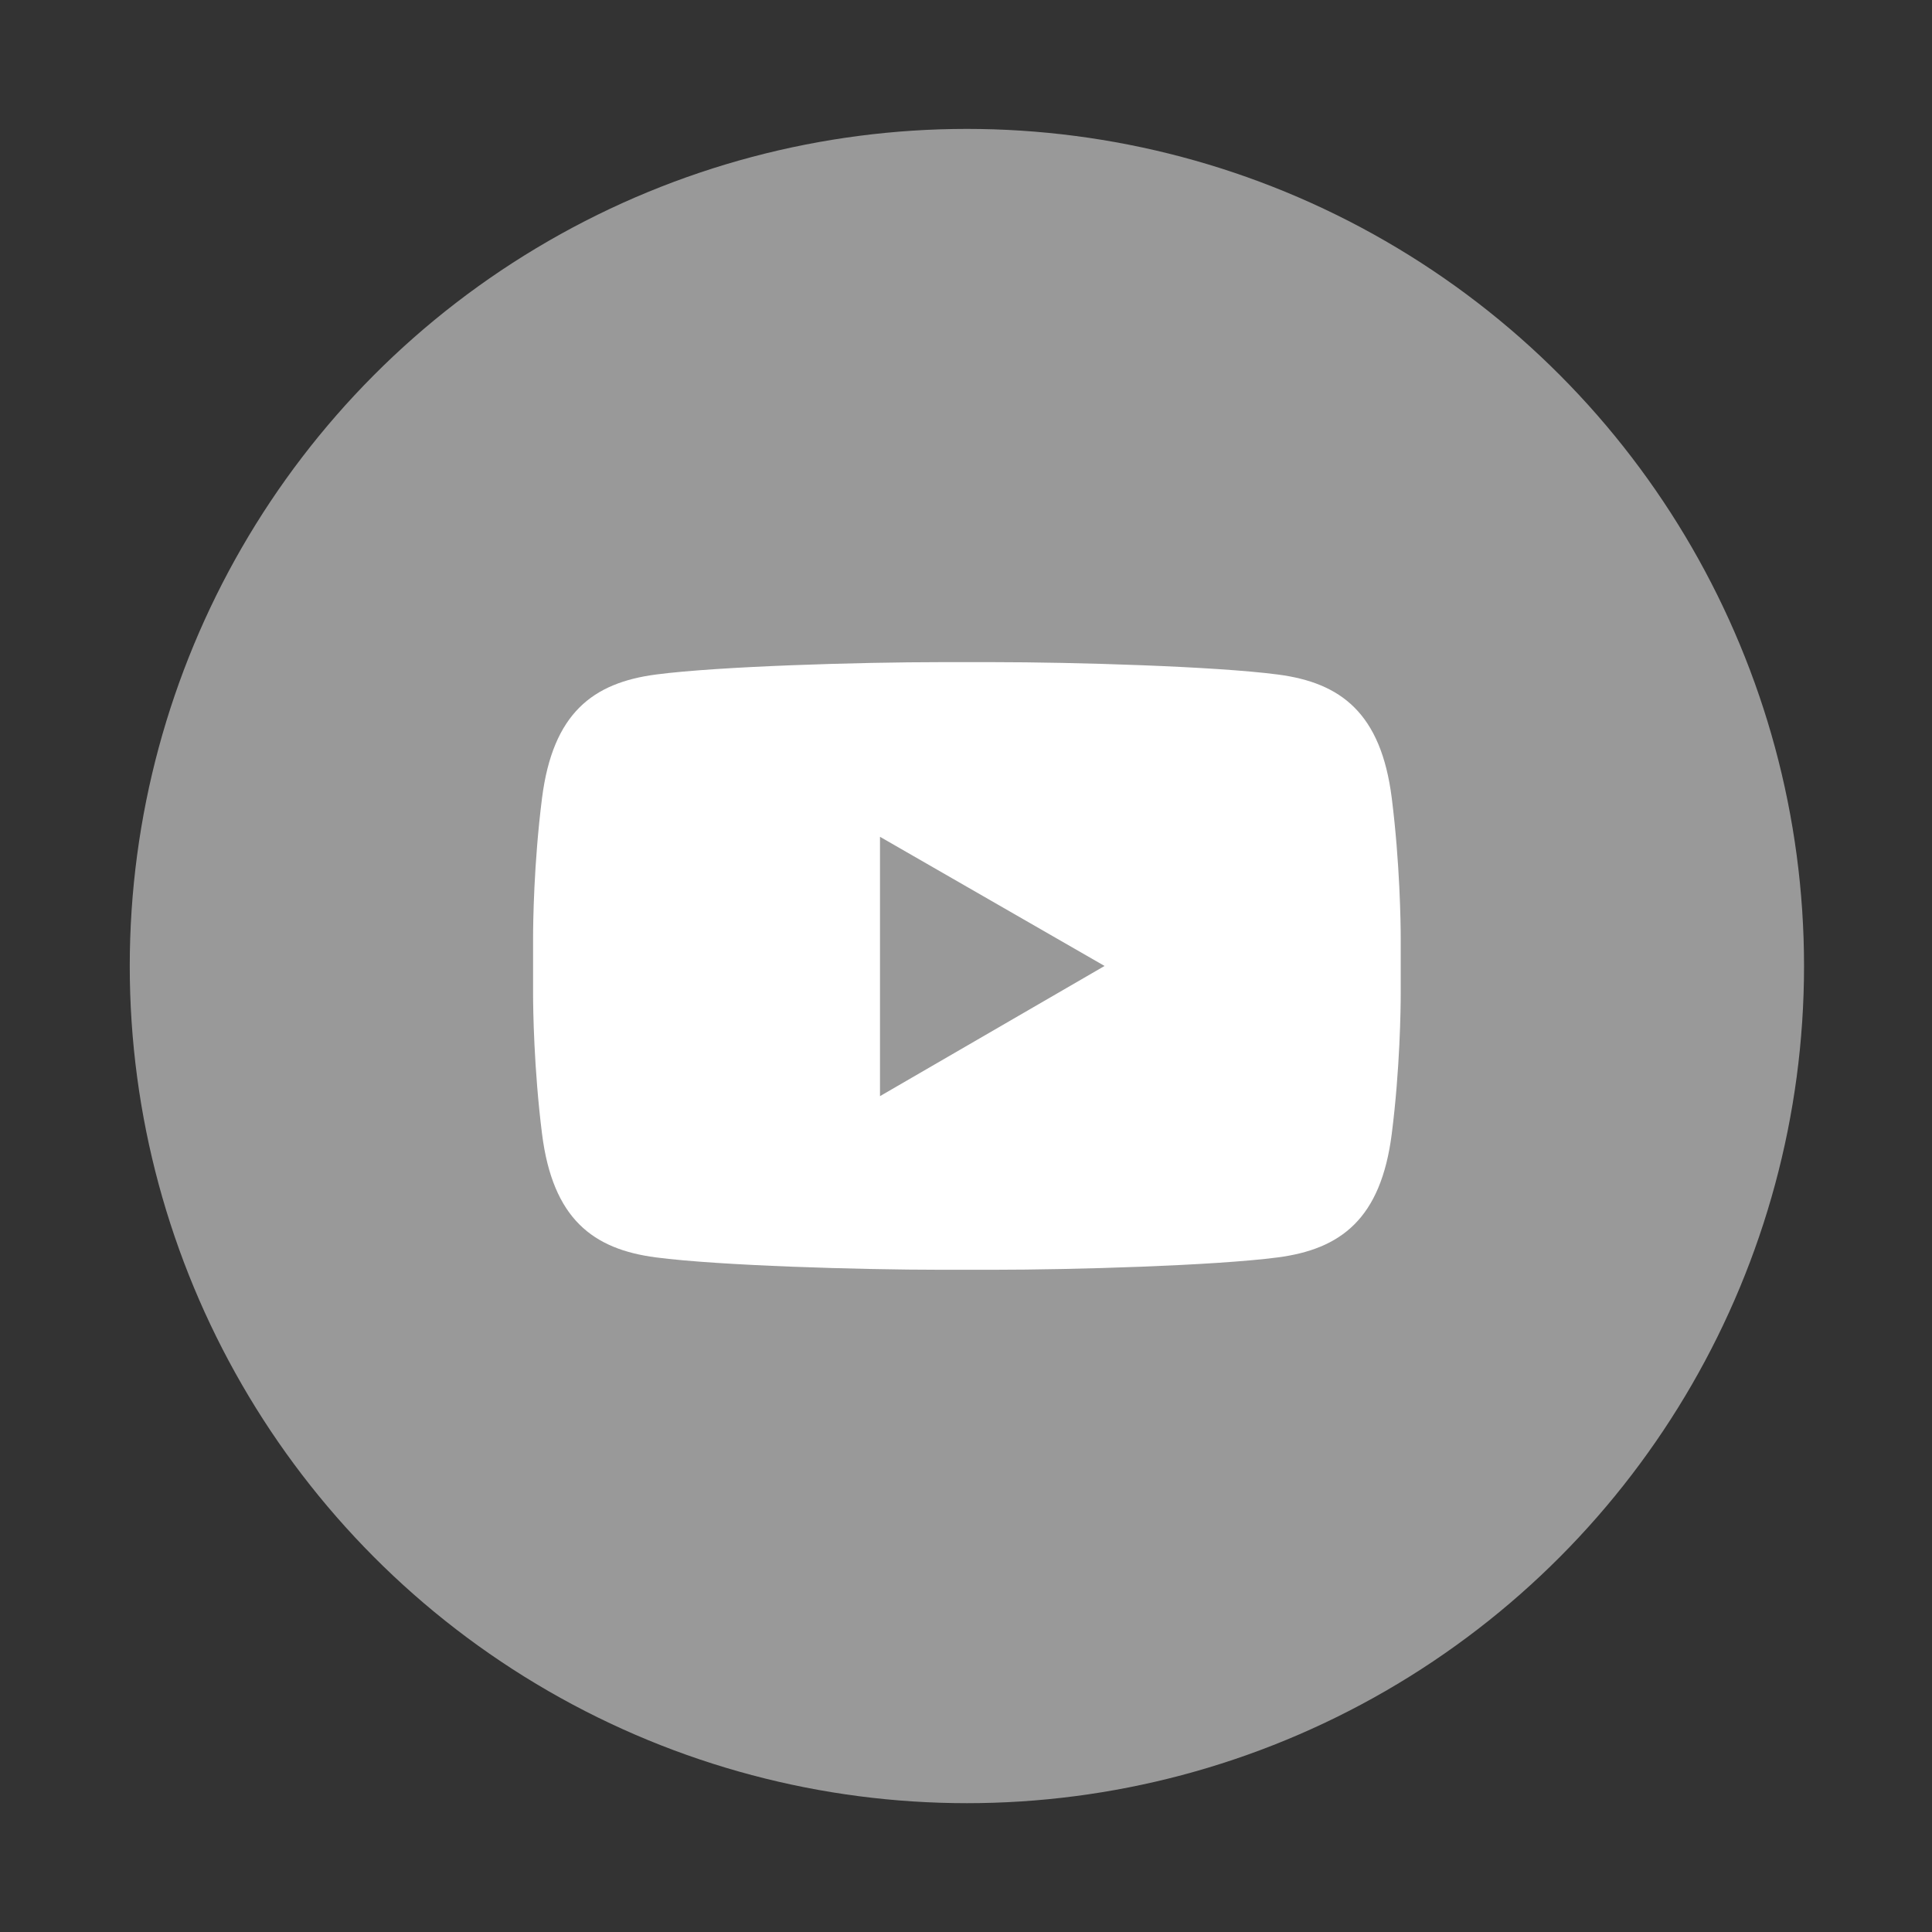
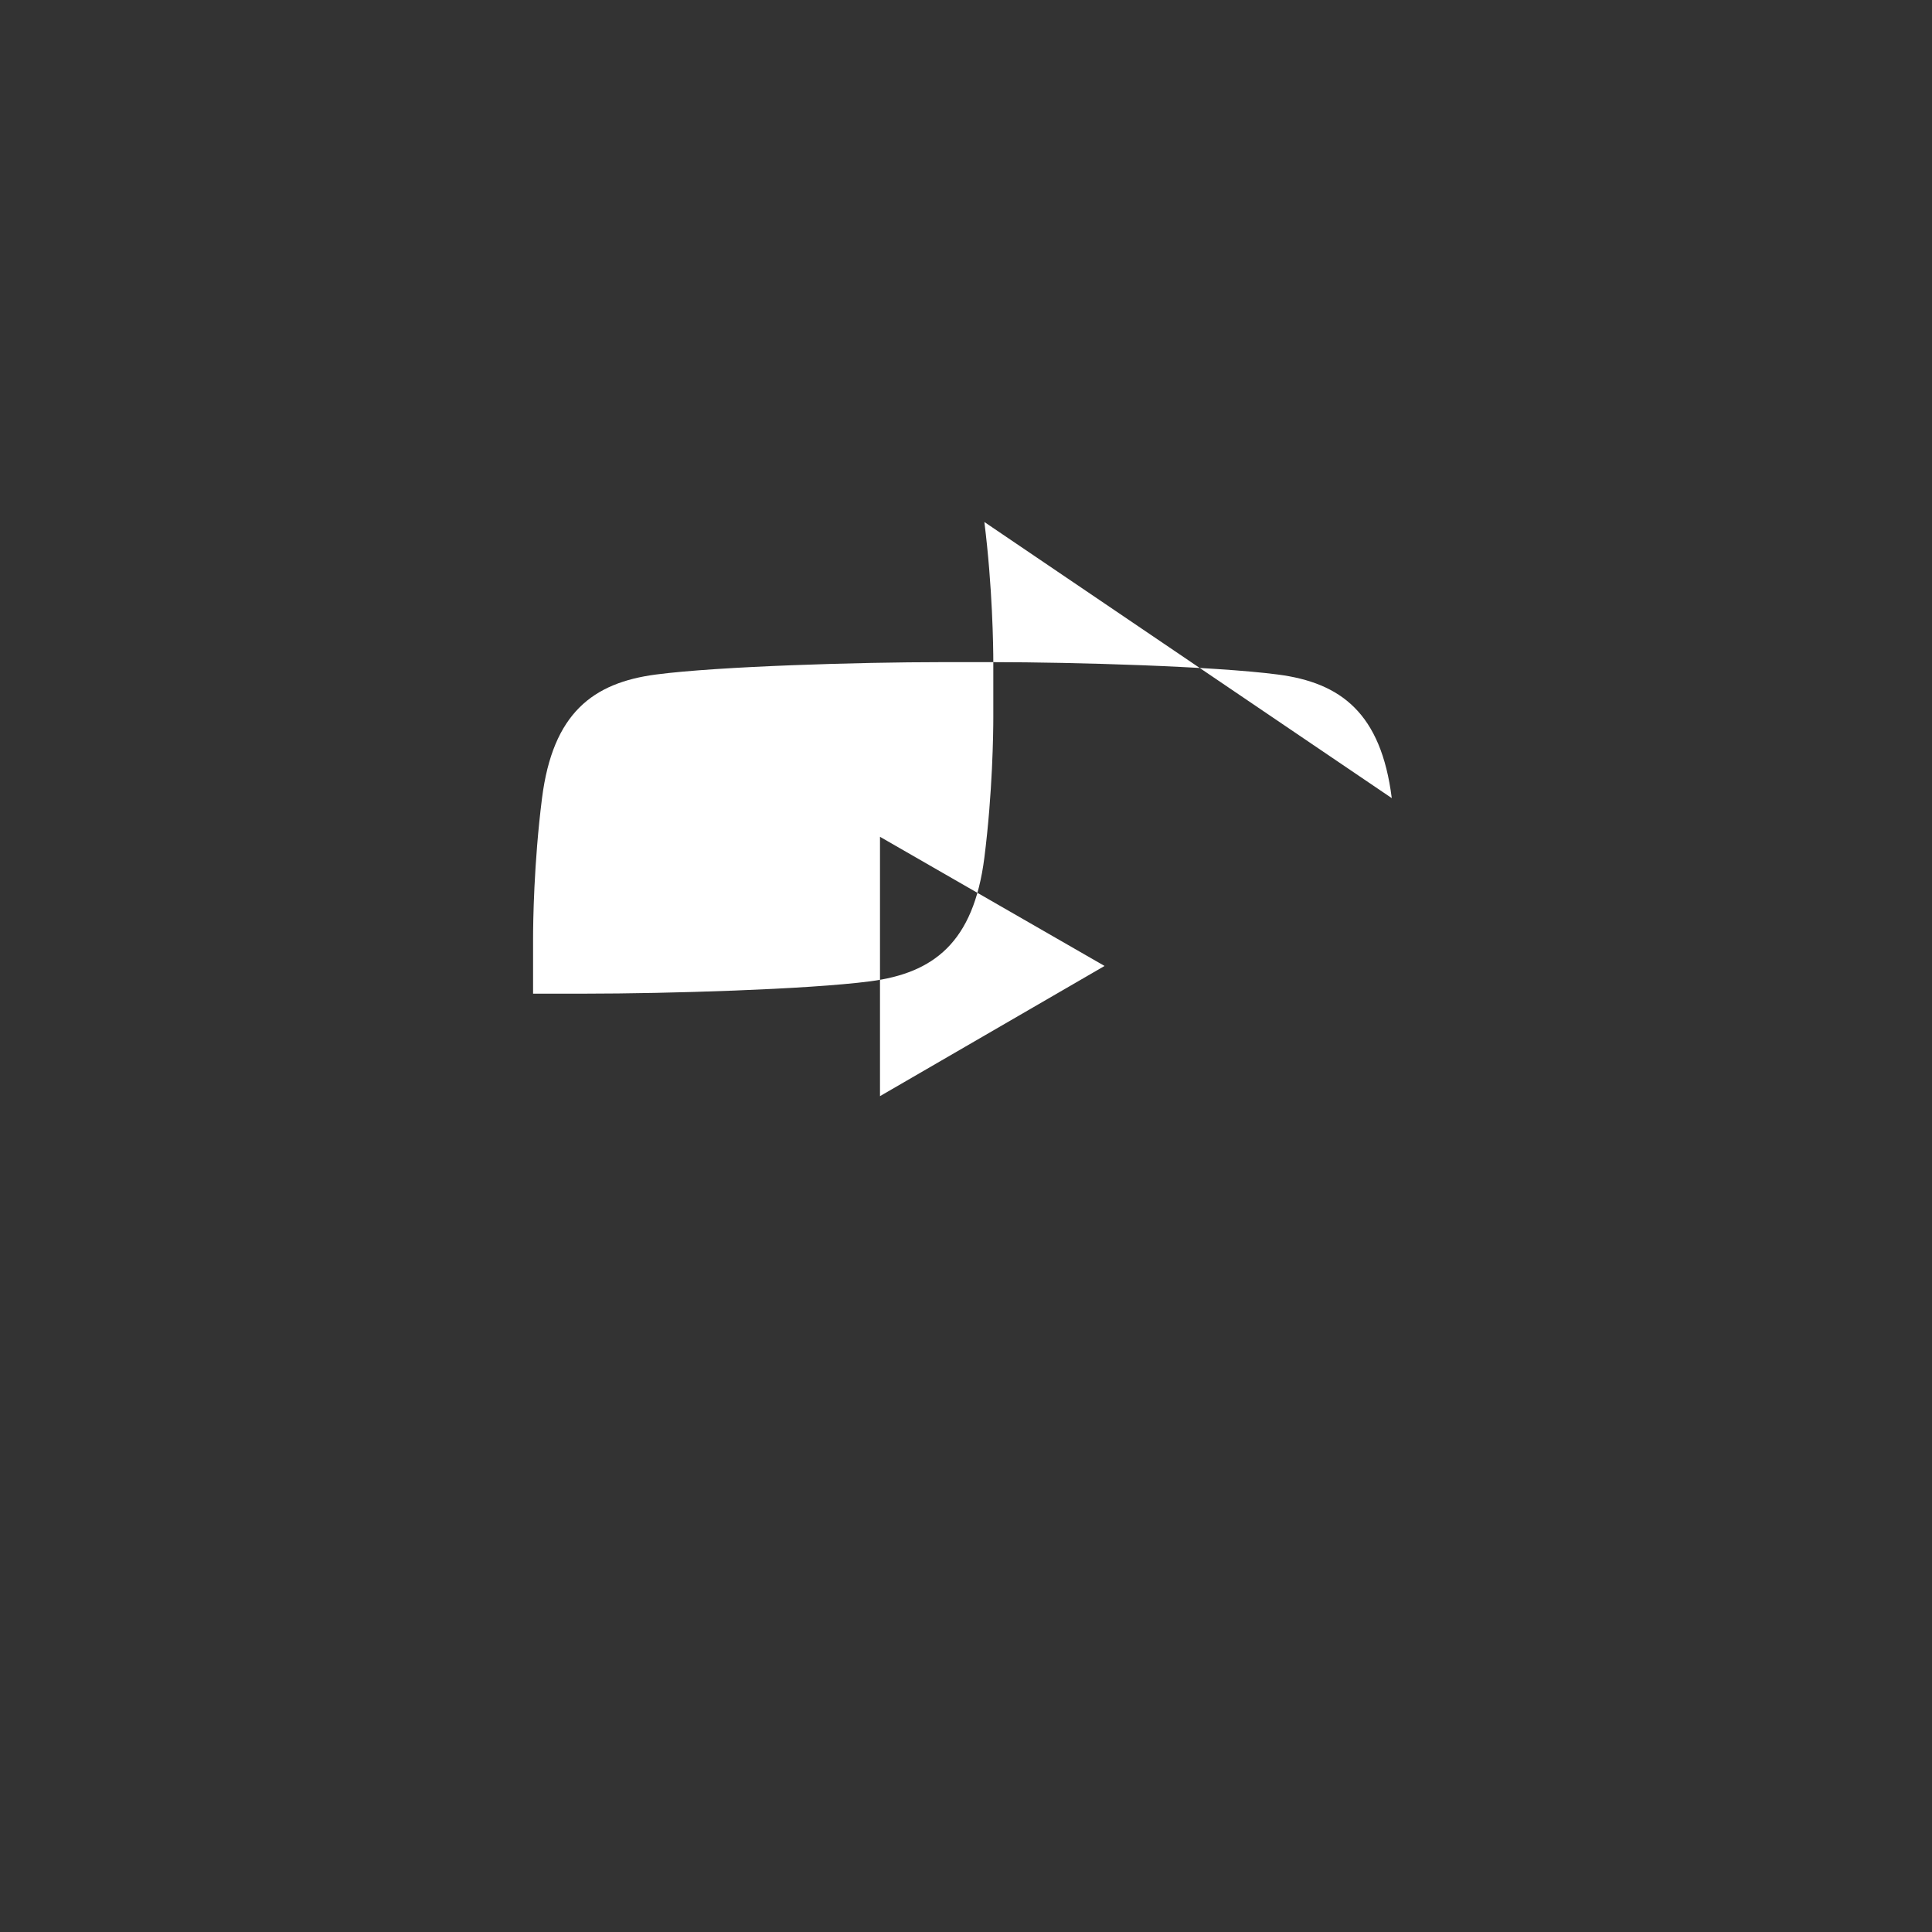
<svg xmlns="http://www.w3.org/2000/svg" id="_레이어_1" data-name="레이어 1" viewBox="0 0 226.77 226.77">
  <rect x="0" y="0" width="226.77" height="226.77" fill="#333333" stroke="none" />
  <defs>
    <style>
      .cls-1 {
        fill: #999;
      }

      .cls-1, .cls-2 {
        stroke-width: 0px;
      }

      .cls-2 {
        fill: #fff;
      }
    </style>
  </defs>
-   <circle class="cls-1" cx="113.49" cy="113.39" r="98.26" />
-   <path class="cls-2" d="M163.36,93.68c-1.26-9.98-5.97-13.55-13.39-14.51-7.42-.97-24.03-1.45-33.38-1.45h-6.2c-9.35,0-25.97.48-33.38,1.45-7.42.97-12.12,4.53-13.39,14.51-.97,7.66-1.05,14.68-1.05,16.45v6.5c0,1.77.09,8.79,1.05,16.45,1.26,9.98,5.97,13.55,13.39,14.51,7.42.97,24.03,1.45,33.38,1.45h6.2c9.35,0,25.97-.48,33.38-1.45,7.42-.97,12.12-4.53,13.39-14.51.97-7.66,1.05-14.68,1.05-16.45v-6.5c0-1.77-.09-8.79-1.05-16.45ZM103.29,128.66v-30.44l26.36,15.16-26.36,15.28Z" />
+   <path class="cls-2" d="M163.36,93.68c-1.26-9.98-5.97-13.55-13.39-14.51-7.42-.97-24.03-1.45-33.38-1.45h-6.2c-9.35,0-25.97.48-33.38,1.45-7.42.97-12.12,4.53-13.39,14.51-.97,7.66-1.05,14.68-1.05,16.45v6.5h6.2c9.35,0,25.97-.48,33.38-1.45,7.42-.97,12.12-4.53,13.39-14.51.97-7.66,1.05-14.68,1.05-16.45v-6.5c0-1.77-.09-8.79-1.05-16.45ZM103.29,128.66v-30.44l26.36,15.16-26.36,15.28Z" />
</svg>